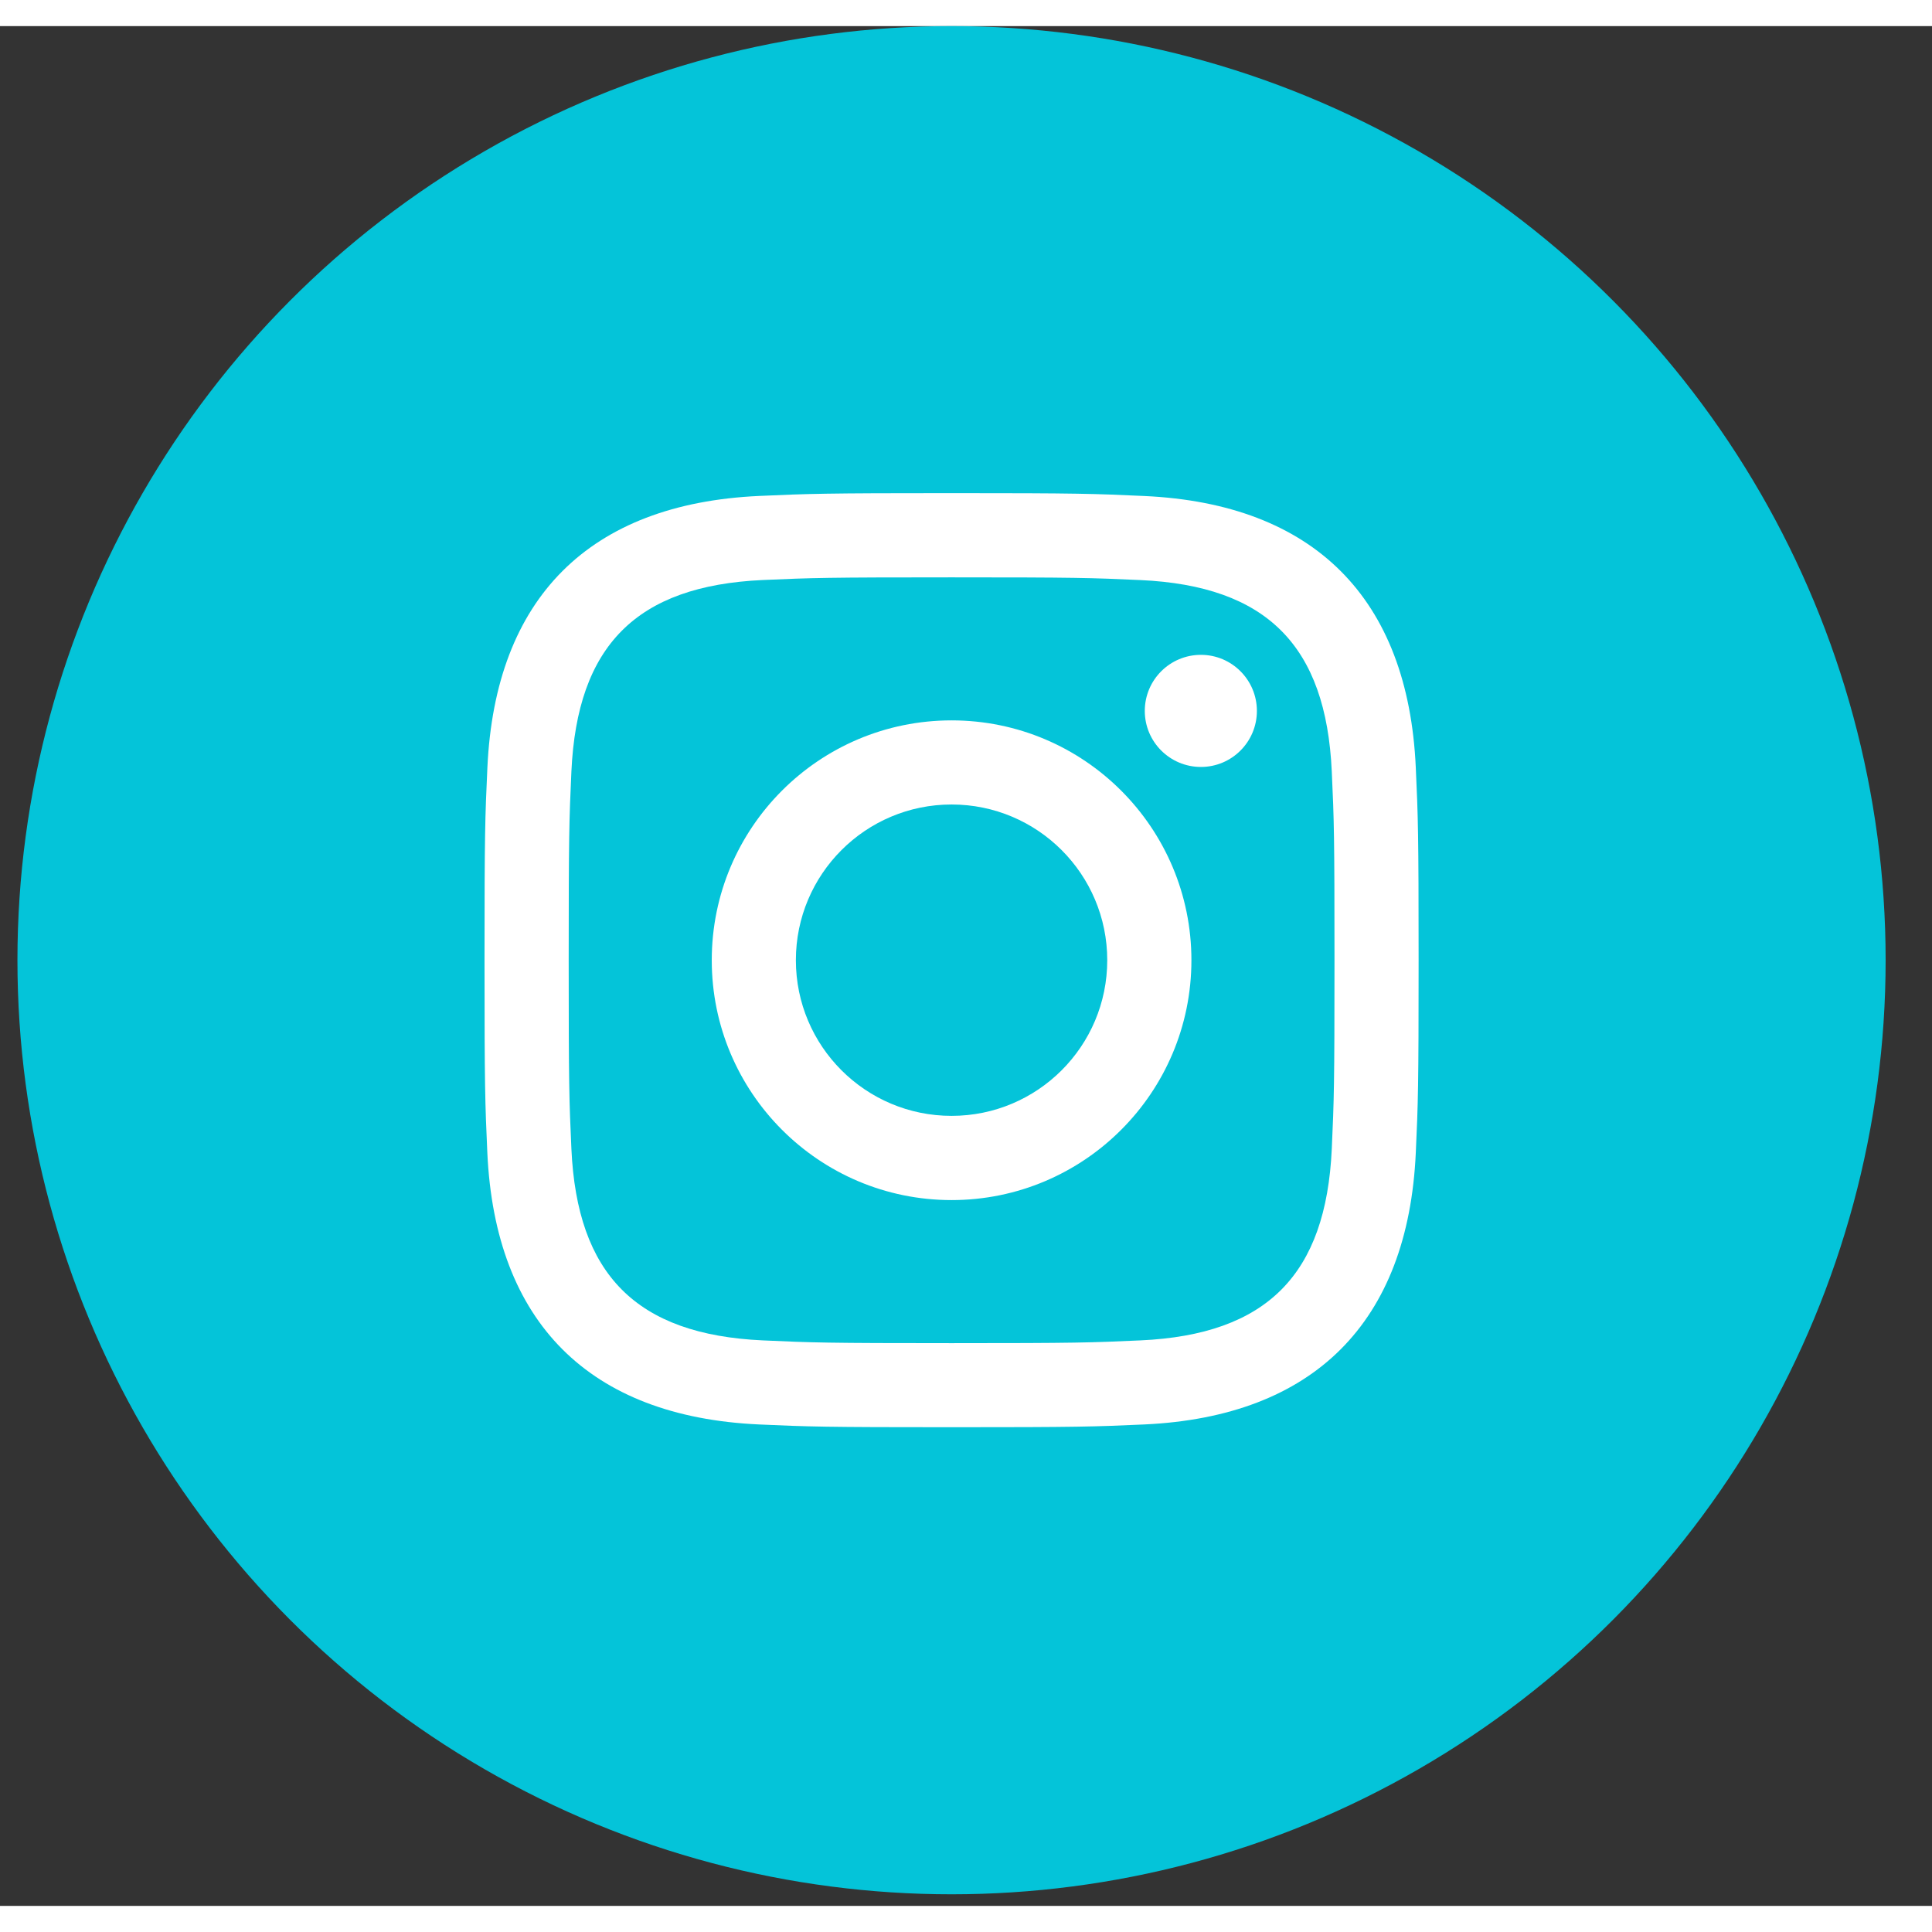
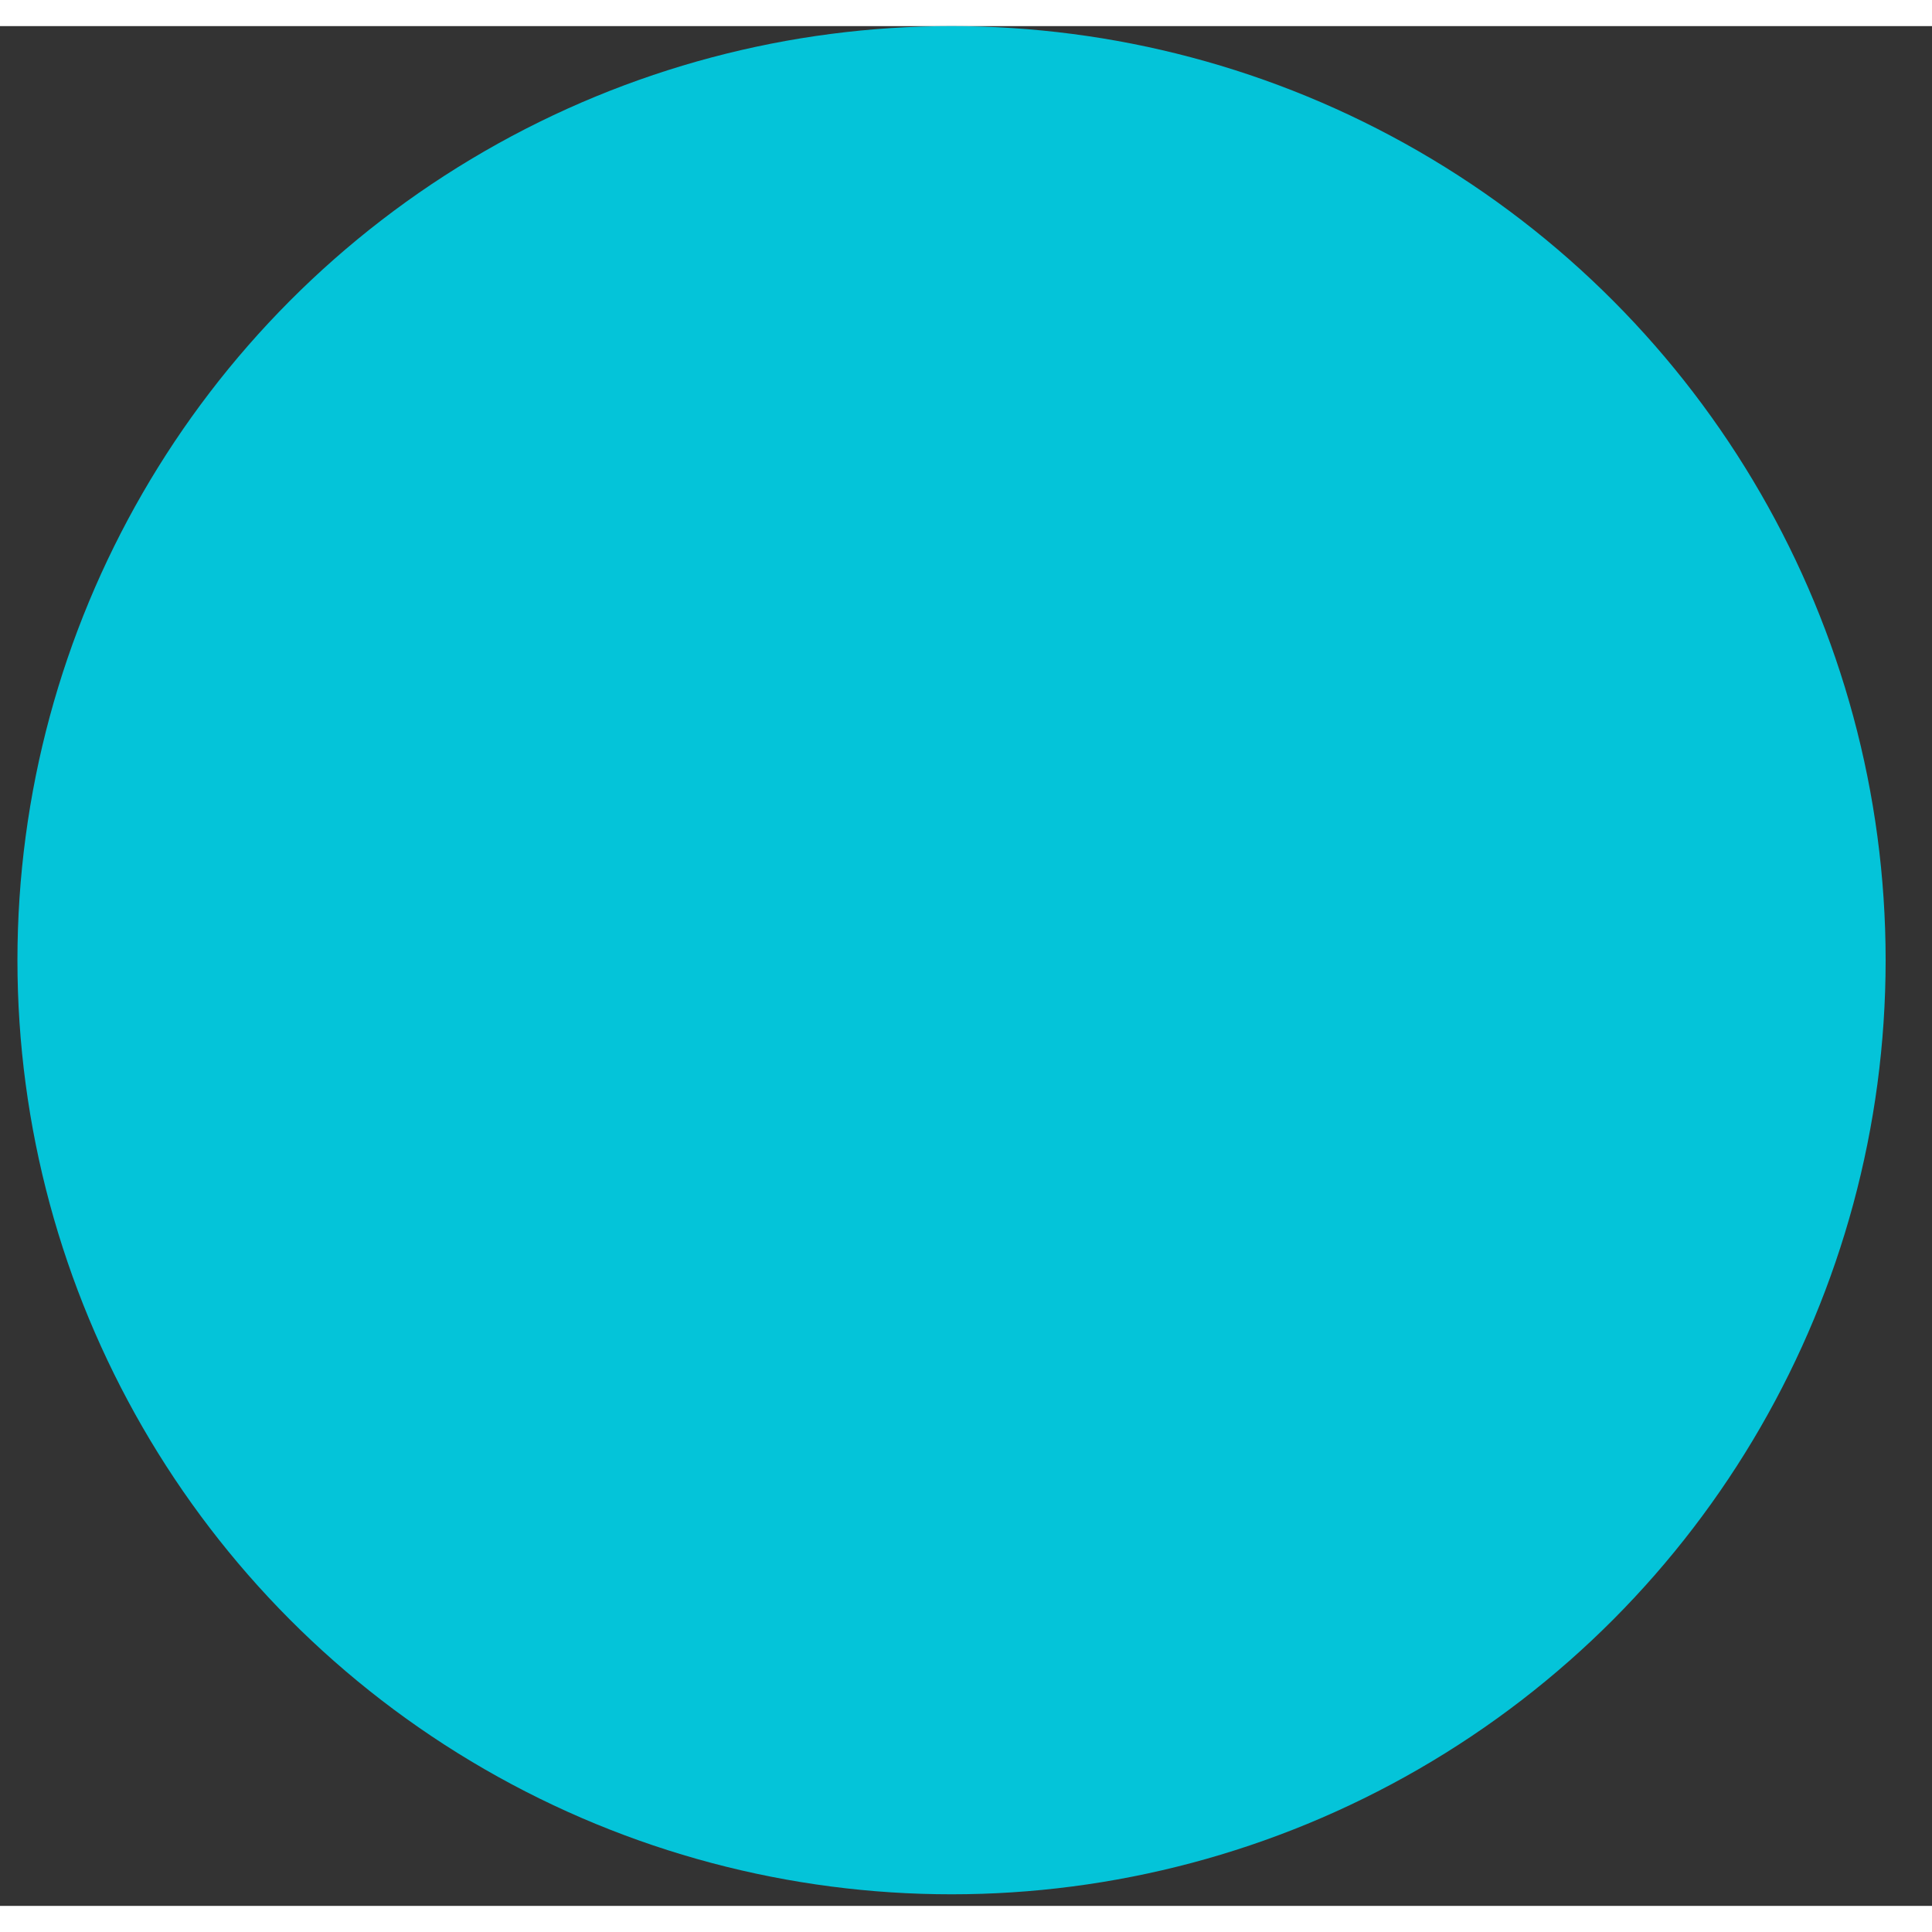
<svg xmlns="http://www.w3.org/2000/svg" width="100" height="100" viewBox="0 0 37 36" fill="none">
  <rect x="0" y="0" width="37" height="36" fill="#333333" stroke="none" />
  <circle cx="18.223" cy="17.889" r="17.889" fill="#04C4D9" />
-   <path d="M18.224 10.557C20.612 10.557 20.895 10.566 21.839 10.609C24.263 10.719 25.395 11.869 25.505 14.275C25.549 15.218 25.557 15.501 25.557 17.89C25.557 20.278 25.548 20.561 25.505 21.504C25.394 23.908 24.265 25.06 21.839 25.17C20.895 25.213 20.613 25.223 18.224 25.223C15.836 25.223 15.552 25.213 14.609 25.17C12.18 25.059 11.053 23.904 10.943 21.503C10.9 20.56 10.891 20.278 10.891 17.889C10.891 15.501 10.9 15.218 10.943 14.274C11.054 11.869 12.183 10.718 14.609 10.608C15.553 10.566 15.836 10.557 18.224 10.557V10.557ZM18.224 8.944C15.795 8.944 15.491 8.955 14.536 8.998C11.288 9.147 9.483 10.949 9.334 14.201C9.29 15.155 9.279 15.46 9.279 17.889C9.279 20.318 9.29 20.623 9.333 21.577C9.482 24.825 11.284 26.631 14.536 26.78C15.491 26.823 15.795 26.833 18.224 26.833C20.653 26.833 20.958 26.823 21.912 26.78C25.157 26.631 26.967 24.828 27.114 21.577C27.158 20.623 27.168 20.318 27.168 17.889C27.168 15.46 27.158 15.155 27.114 14.201C26.968 10.956 25.164 9.148 21.913 8.999C20.958 8.955 20.653 8.944 18.224 8.944V8.944ZM18.224 13.296C15.687 13.296 13.631 15.352 13.631 17.889C13.631 20.425 15.687 22.483 18.224 22.483C20.76 22.483 22.817 20.426 22.817 17.889C22.817 15.352 20.76 13.296 18.224 13.296ZM18.224 20.87C16.577 20.87 15.242 19.536 15.242 17.889C15.242 16.242 16.577 14.907 18.224 14.907C19.87 14.907 21.205 16.242 21.205 17.889C21.205 19.536 19.87 20.87 18.224 20.87ZM22.999 12.041C22.405 12.041 21.924 12.522 21.924 13.115C21.924 13.707 22.405 14.188 22.999 14.188C23.591 14.188 24.071 13.707 24.071 13.115C24.071 12.522 23.591 12.041 22.999 12.041Z" fill="white" />
</svg>